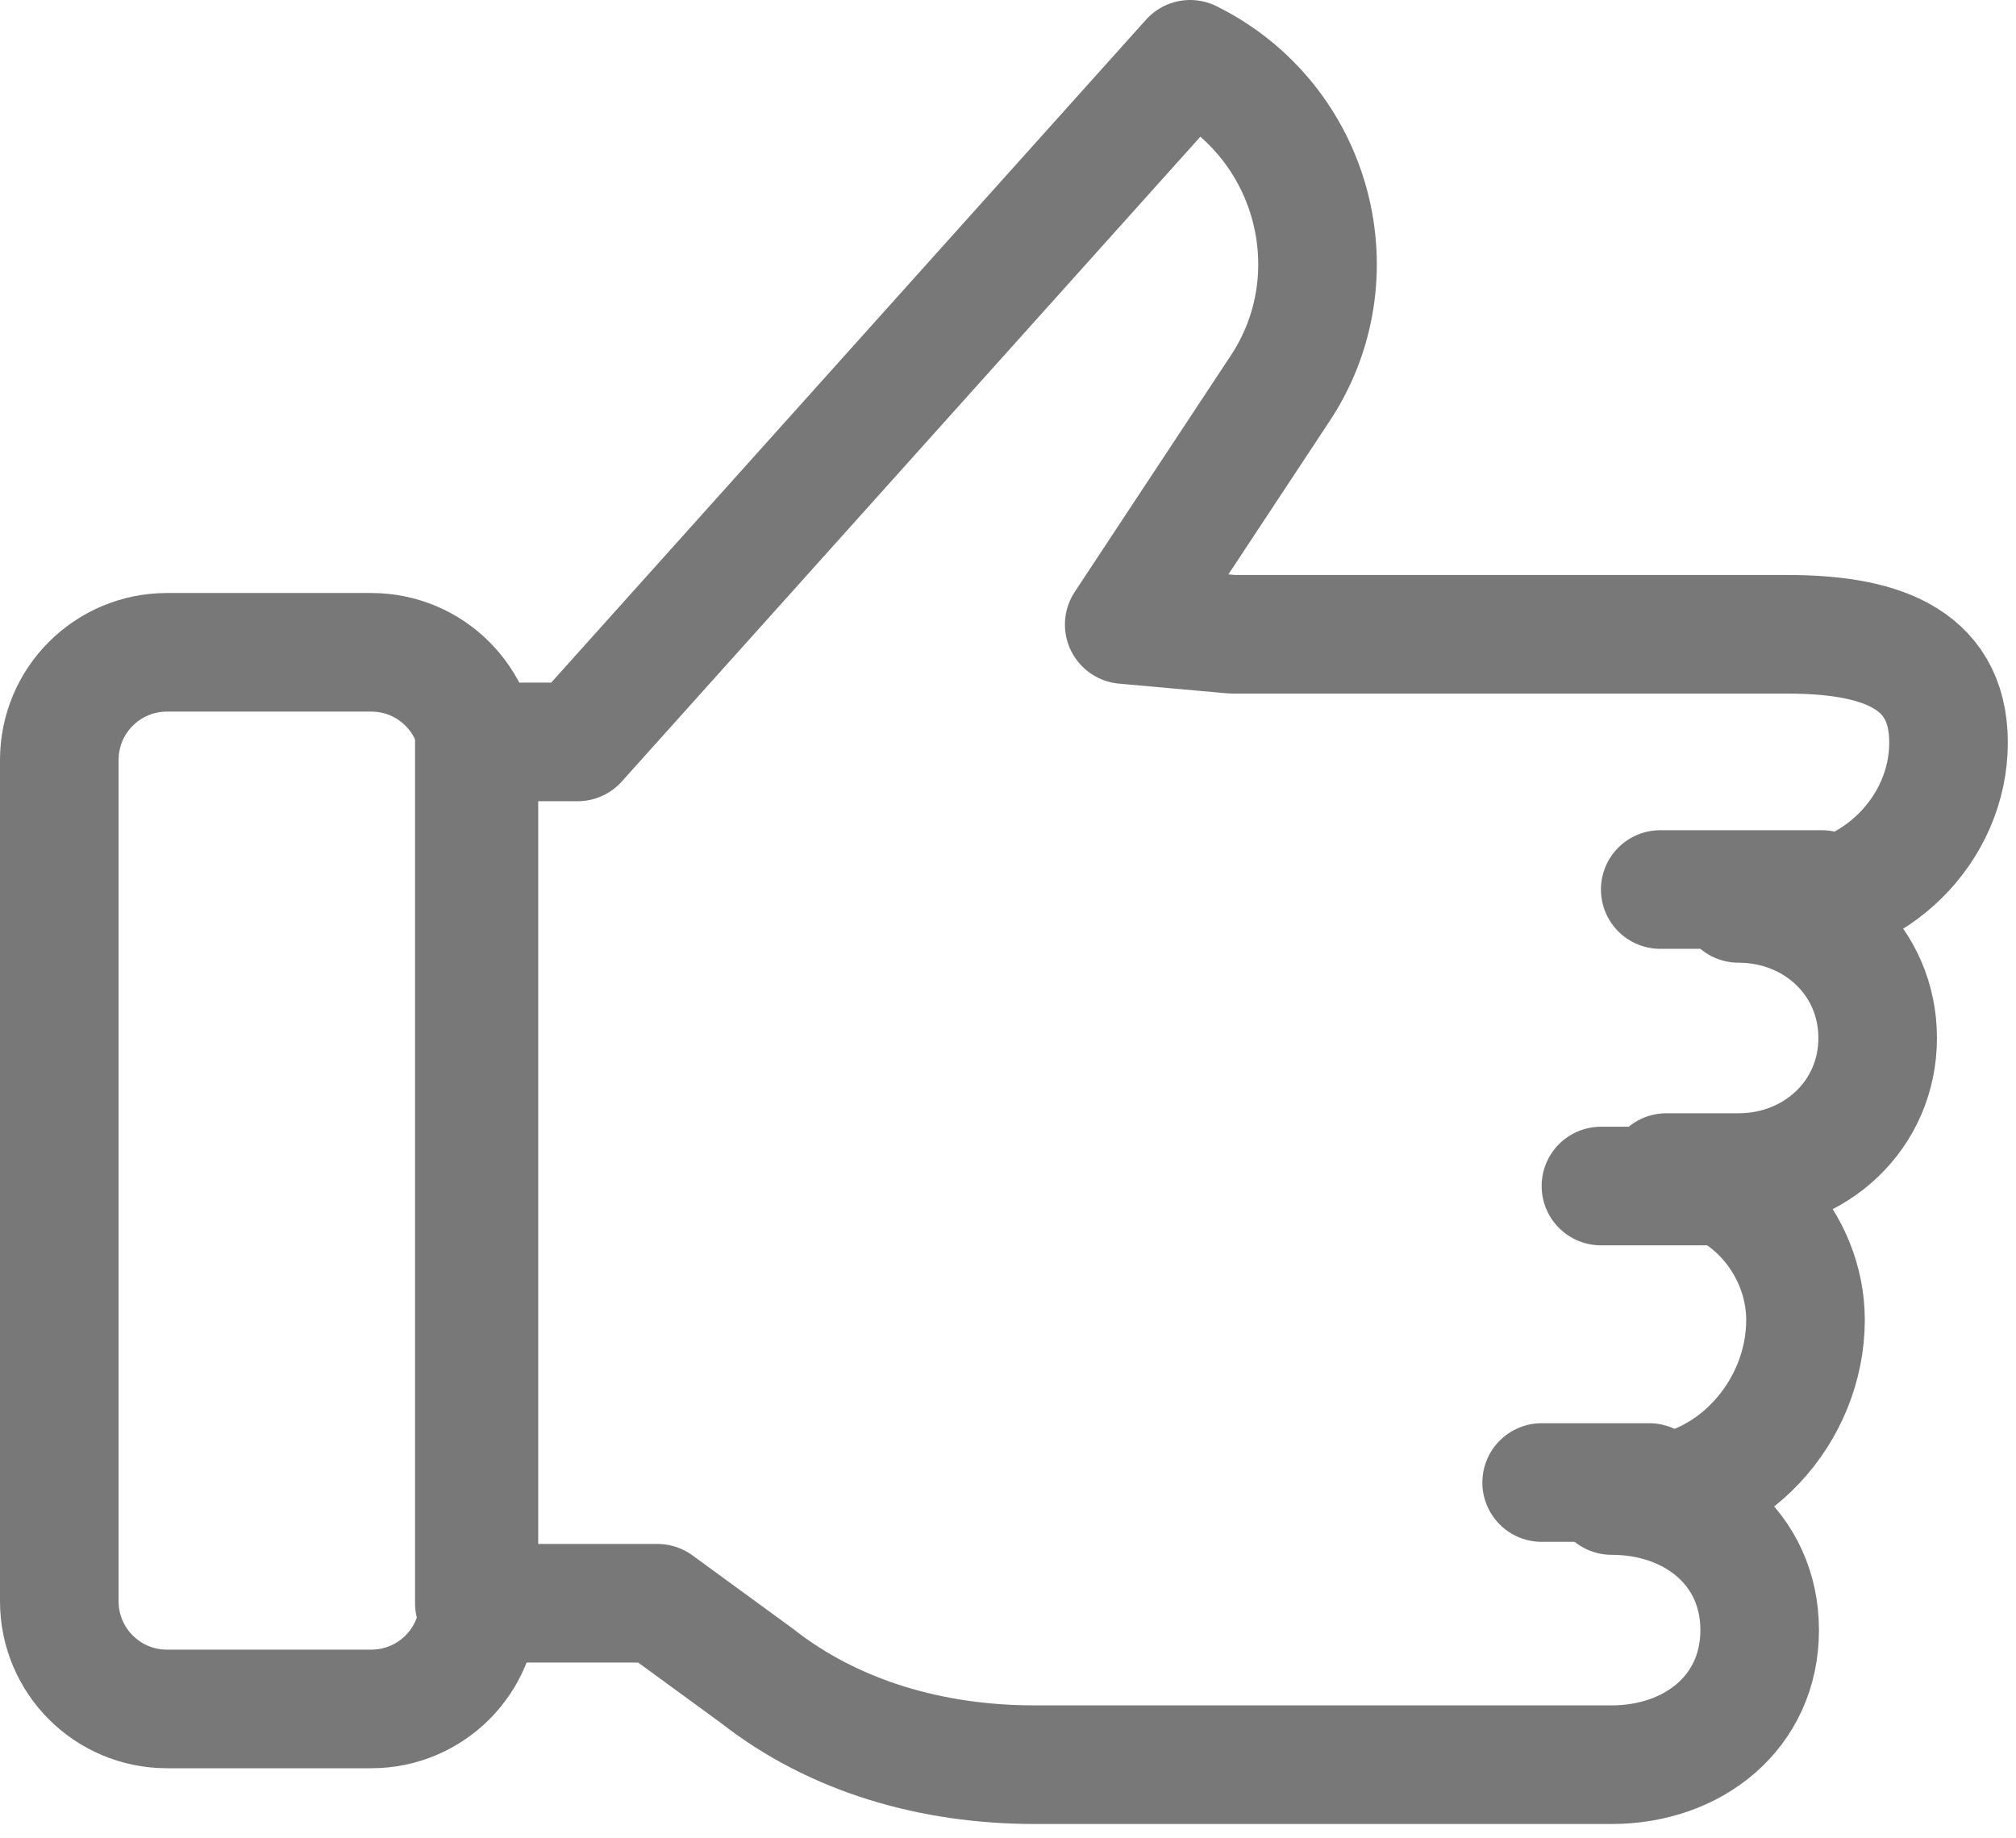
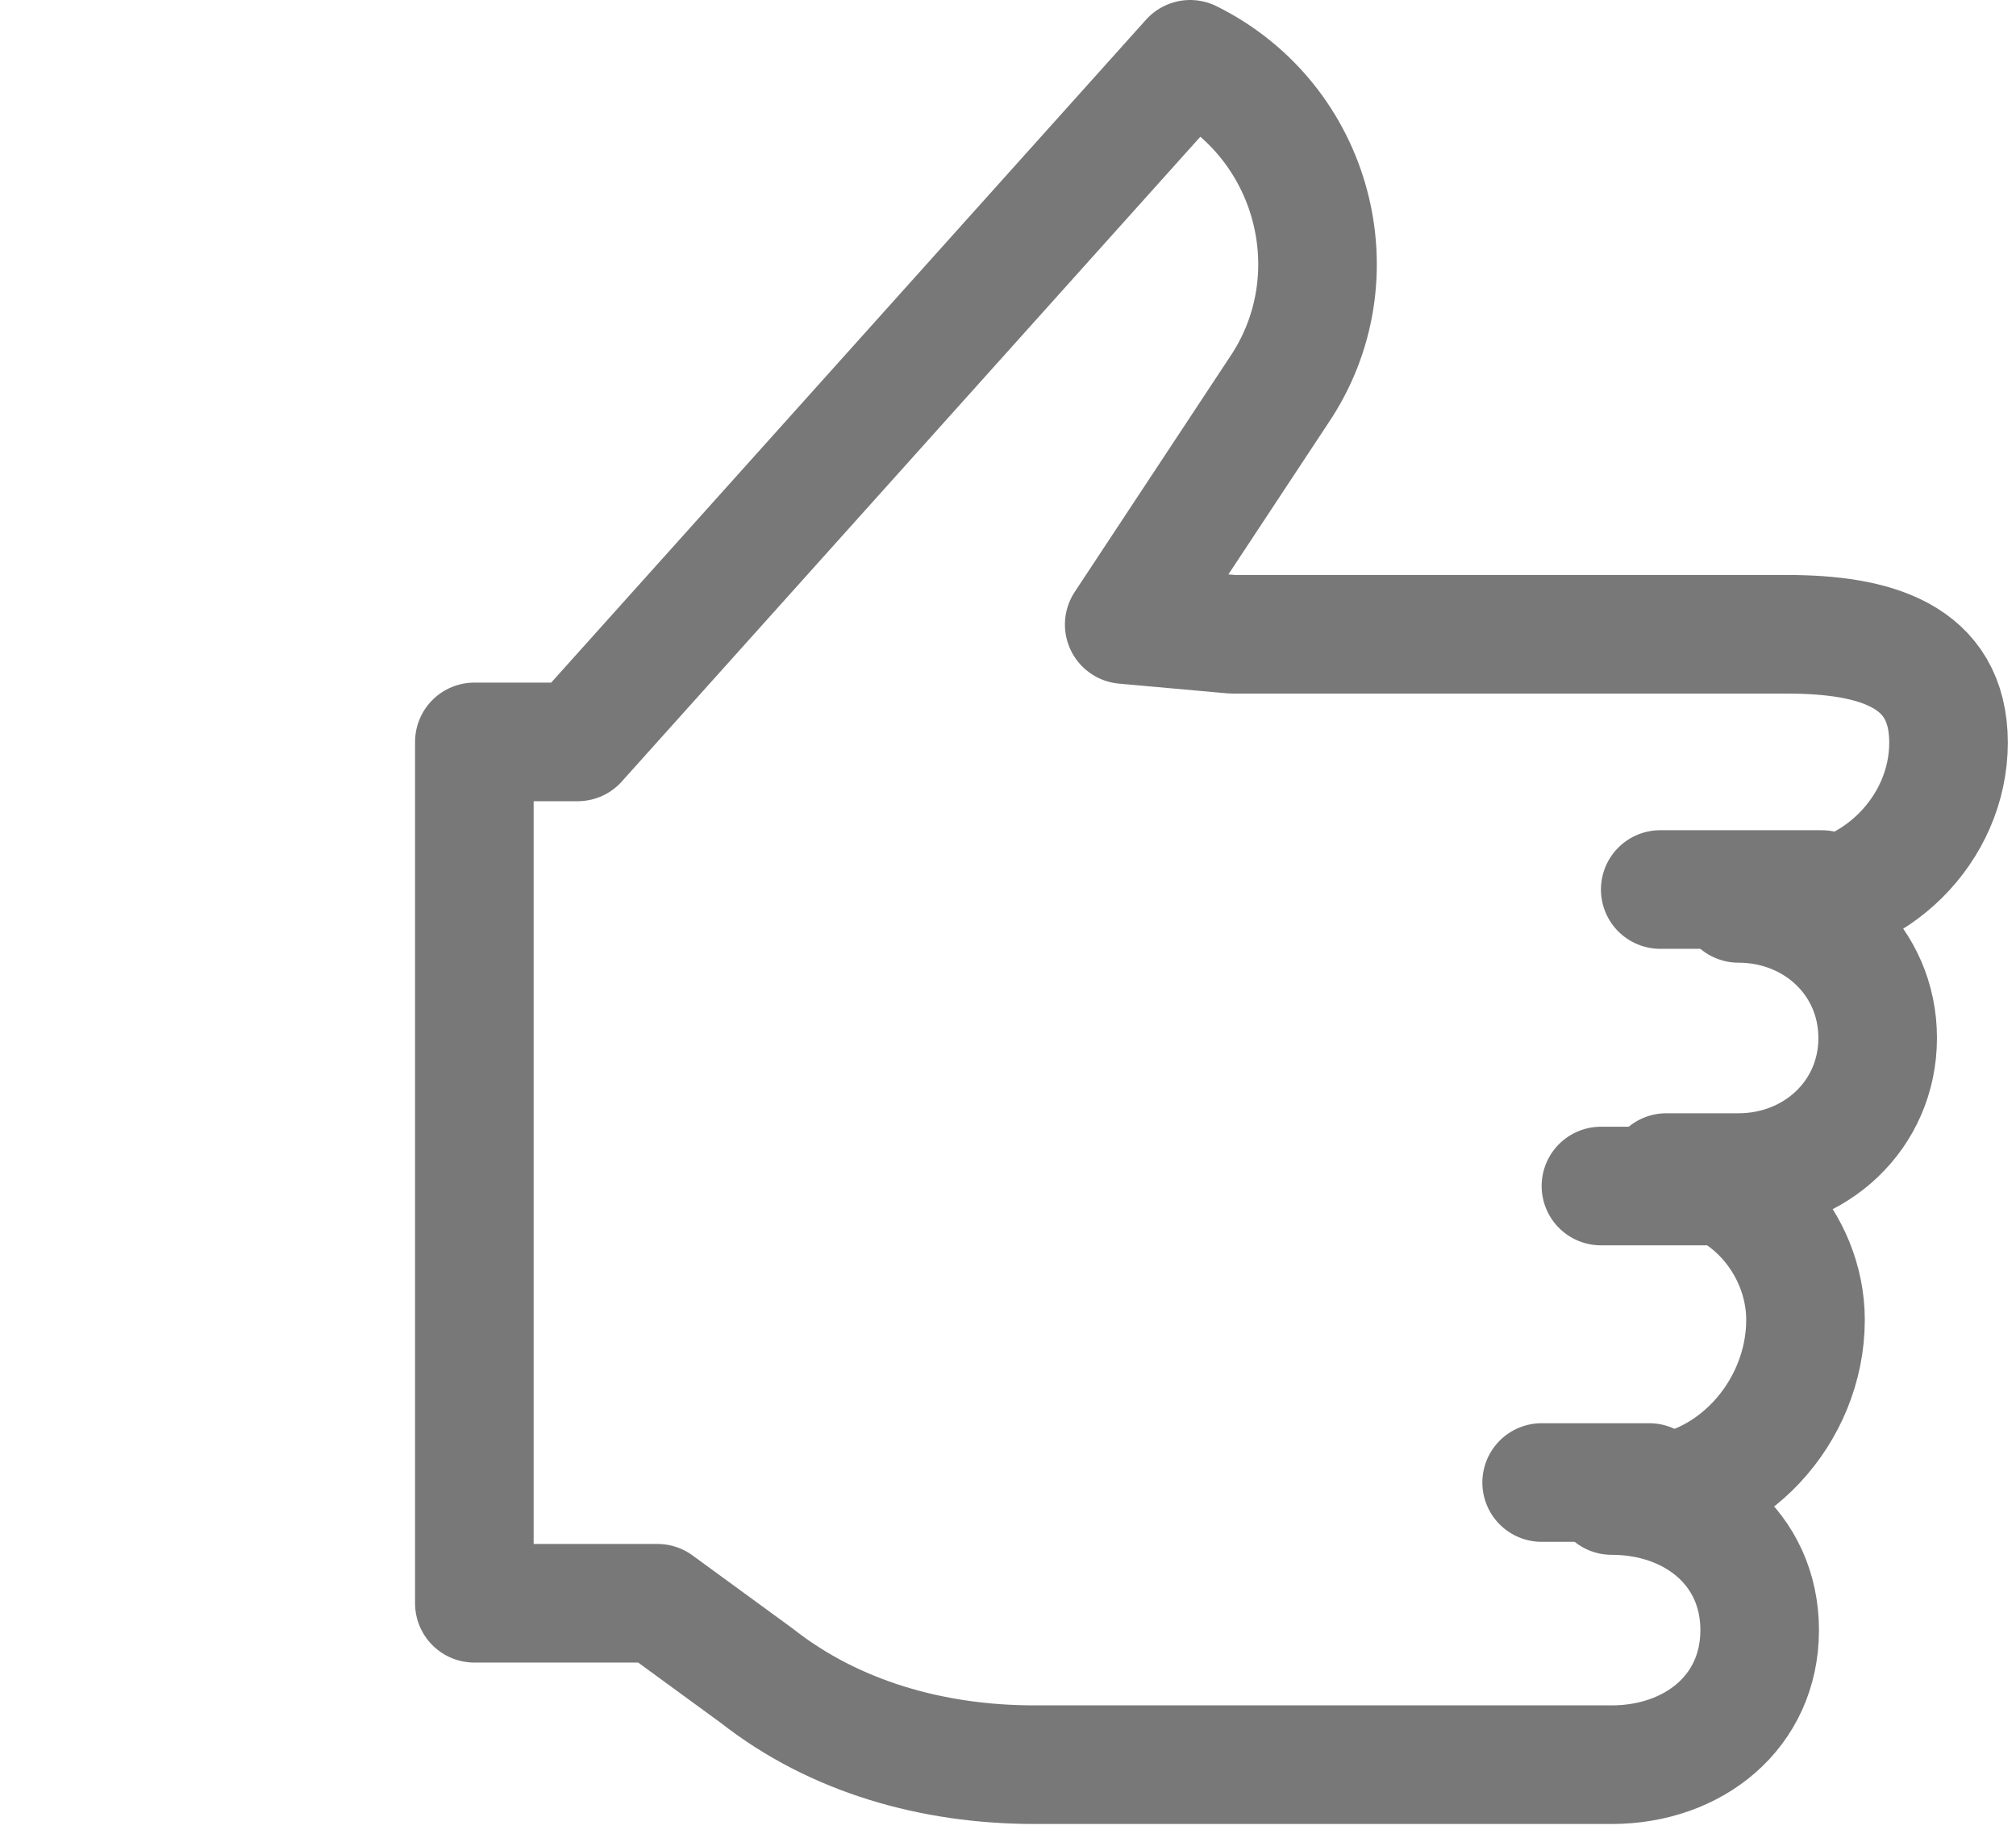
<svg xmlns="http://www.w3.org/2000/svg" width="34px" height="31px" viewBox="0 0 34 31" version="1.1">
  <title>hangsup_icn</title>
  <desc>Created with Sketch.</desc>
  <defs />
  <g id="Symbols" stroke="none" stroke-width="1" fill="none" fill-rule="evenodd" stroke-linecap="round" stroke-linejoin="round">
    <g id="Producto/Producto-hero" transform="translate(-814, -419)" stroke="#787878" stroke-width="2">
      <g id="hangsup_icn" transform="translate(815, 420)">
-         <path d="M5.262,27.818 L1.816,27.818 C0.813,27.818 0,27.006 0,26.003 L0,11.815 C0,10.812 0.813,10 1.816,10 L5.262,10 C6.265,10 7.077,10.812 7.077,11.815 L7.077,26.003 C7.077,27.006 6.265,27.818 5.262,27.818 Z" id="Stroke-1" />
        <path d="M29.134,9.696 L19.786,9.696 L17.96,9.532 L20.569,5.581 C21.857,3.678 21.171,1.04 19.072,0 L8.742,11.511 L7,11.511 L7,26.036 L10.089,26.036 L11.763,27.258 C13.074,28.289 14.734,28.758 16.447,28.758 L19.946,28.758 L25.507,28.758 L26.181,28.758 C27.56,28.758 28.677,27.868 28.677,26.489 C28.677,25.11 27.56,24.219 26.181,24.219 L26.623,24.219 C28.185,24.219 29.45,22.818 29.45,21.257 C29.45,19.96 28.399,18.773 27.103,18.773 L28.32,18.773 C29.616,18.773 30.667,17.8 30.667,16.504 C30.667,15.207 29.616,14.234 28.32,14.234 L29.134,14.234 C30.604,14.234 31.862,12.993 31.862,11.523 C31.862,10.039 30.604,9.696 29.134,9.696 Z" id="Stroke-3" />
        <path d="M26.815,24 L25,24" id="Stroke-5" />
        <path d="M27.815,19 L26,19" id="Stroke-7" />
        <path d="M29.724,14 L27,14" id="Stroke-9" />
      </g>
    </g>
  </g>
</svg>